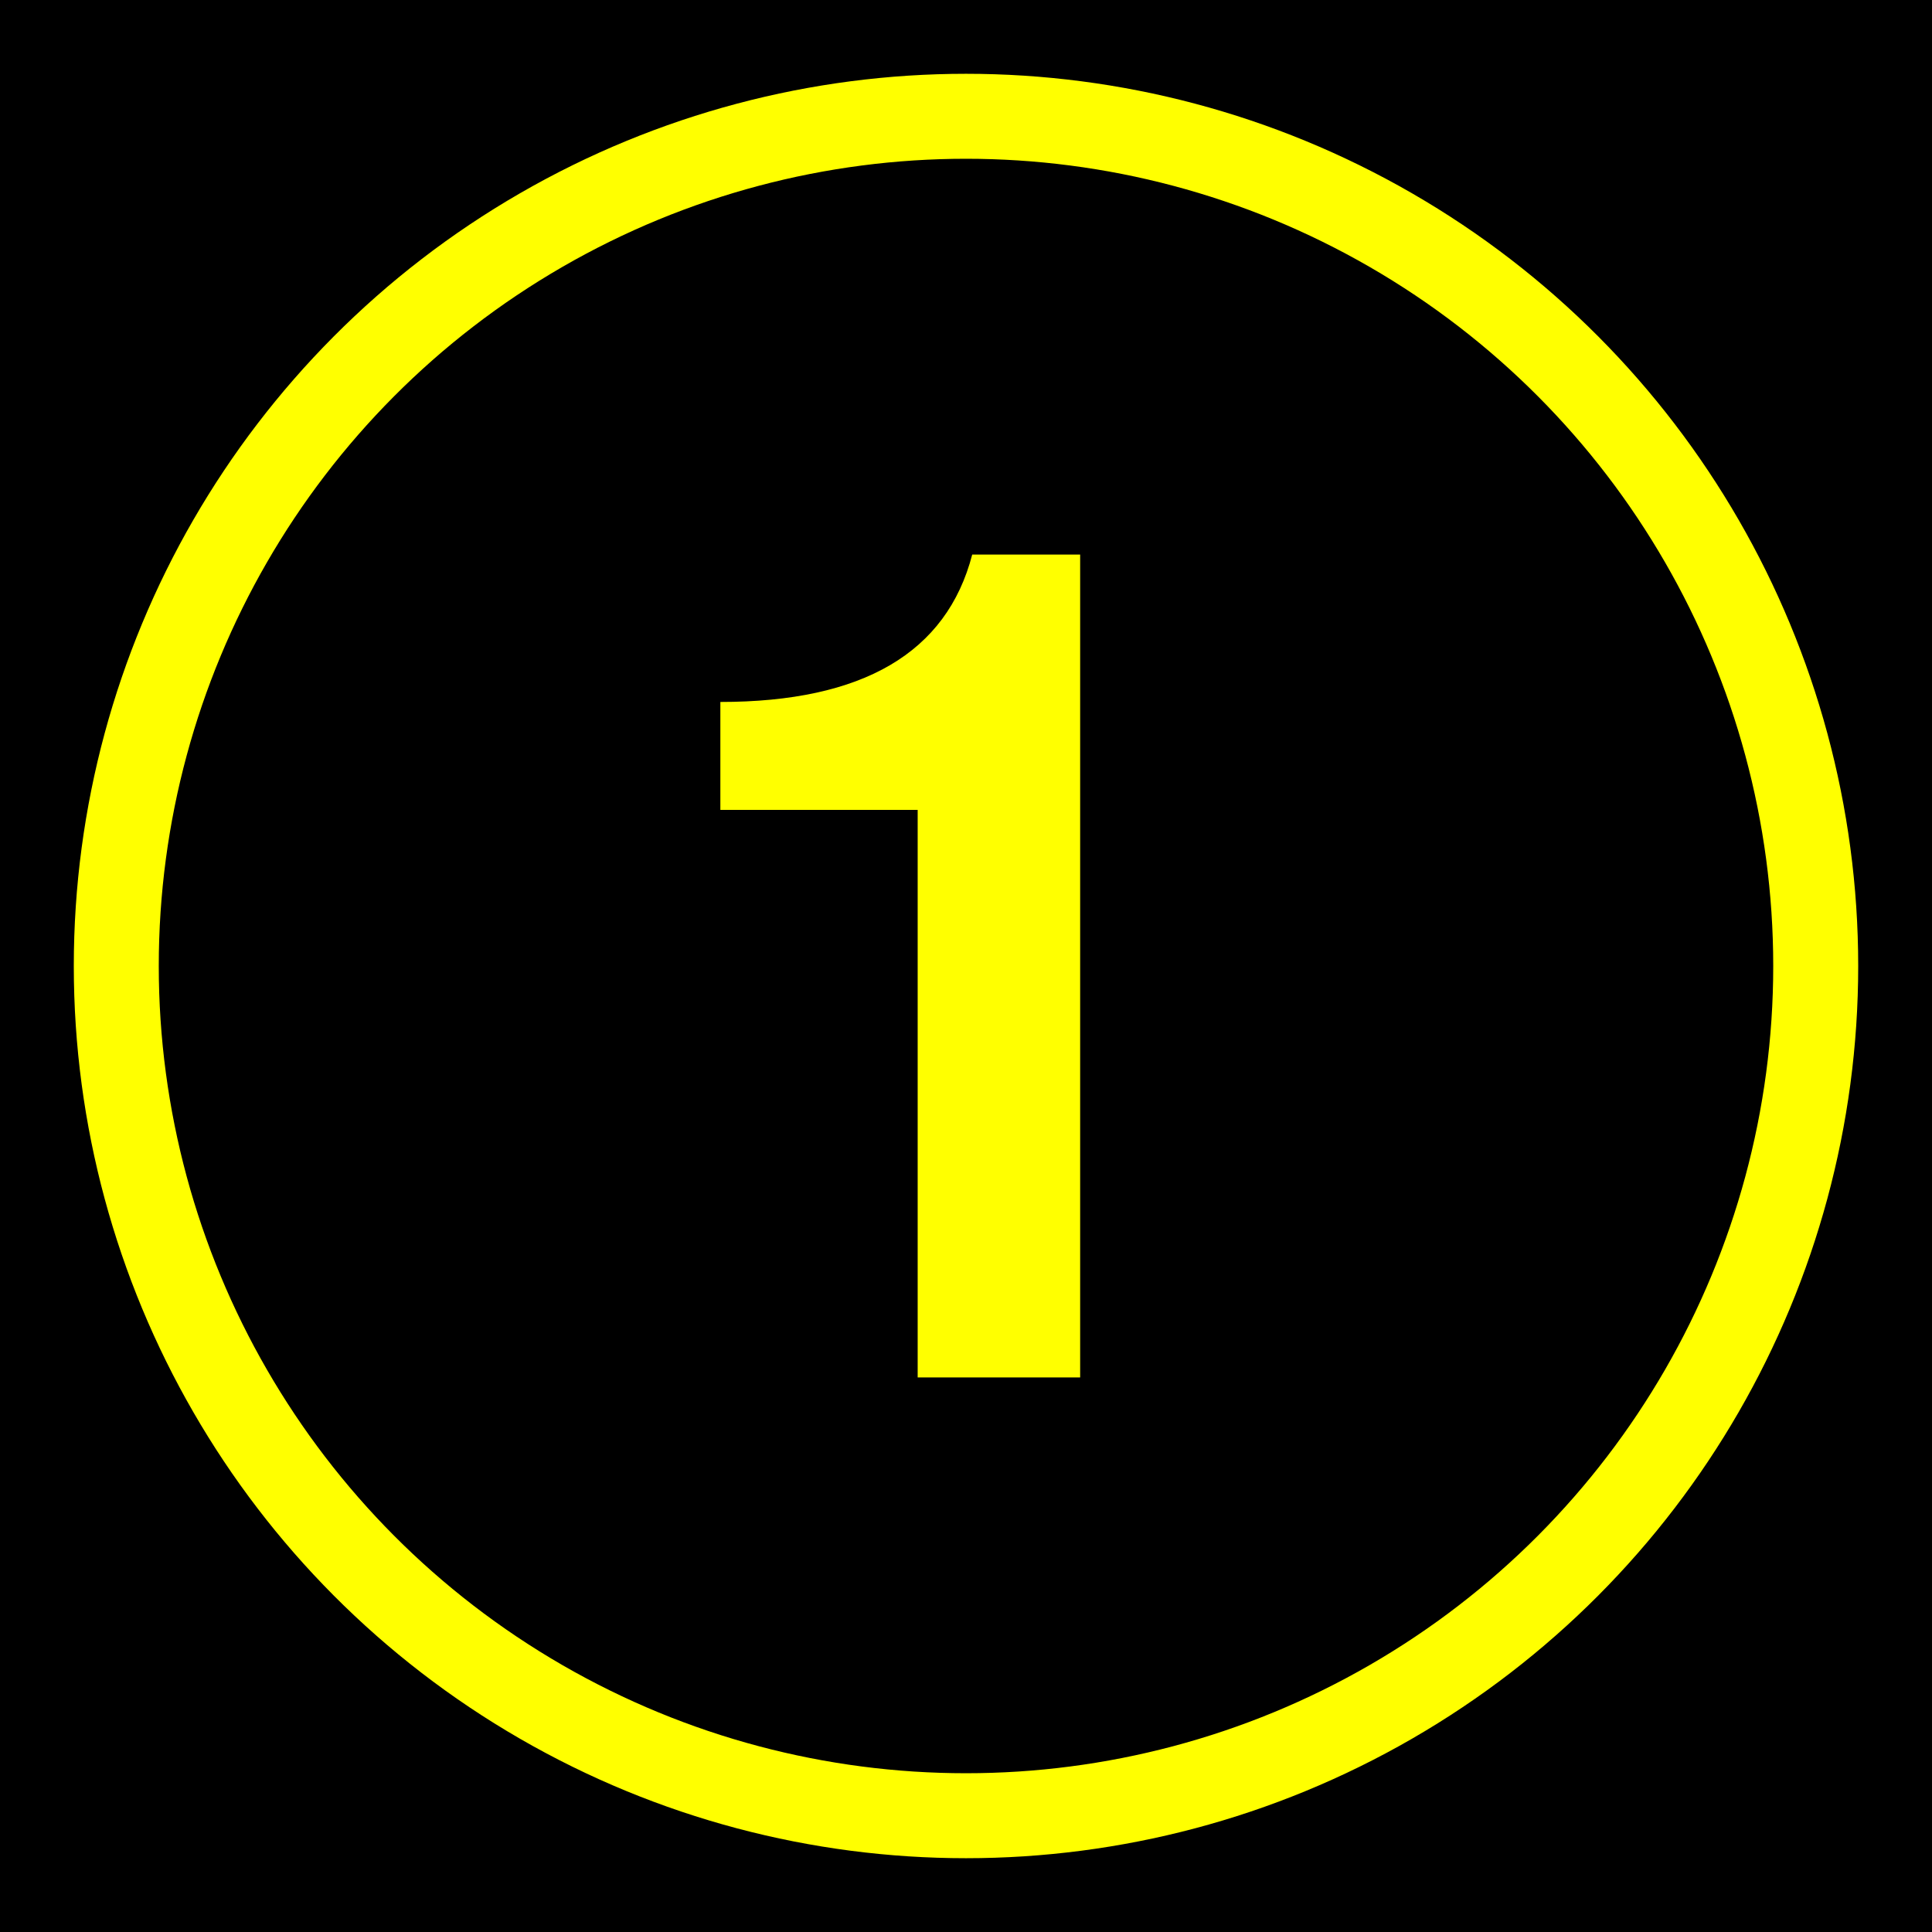
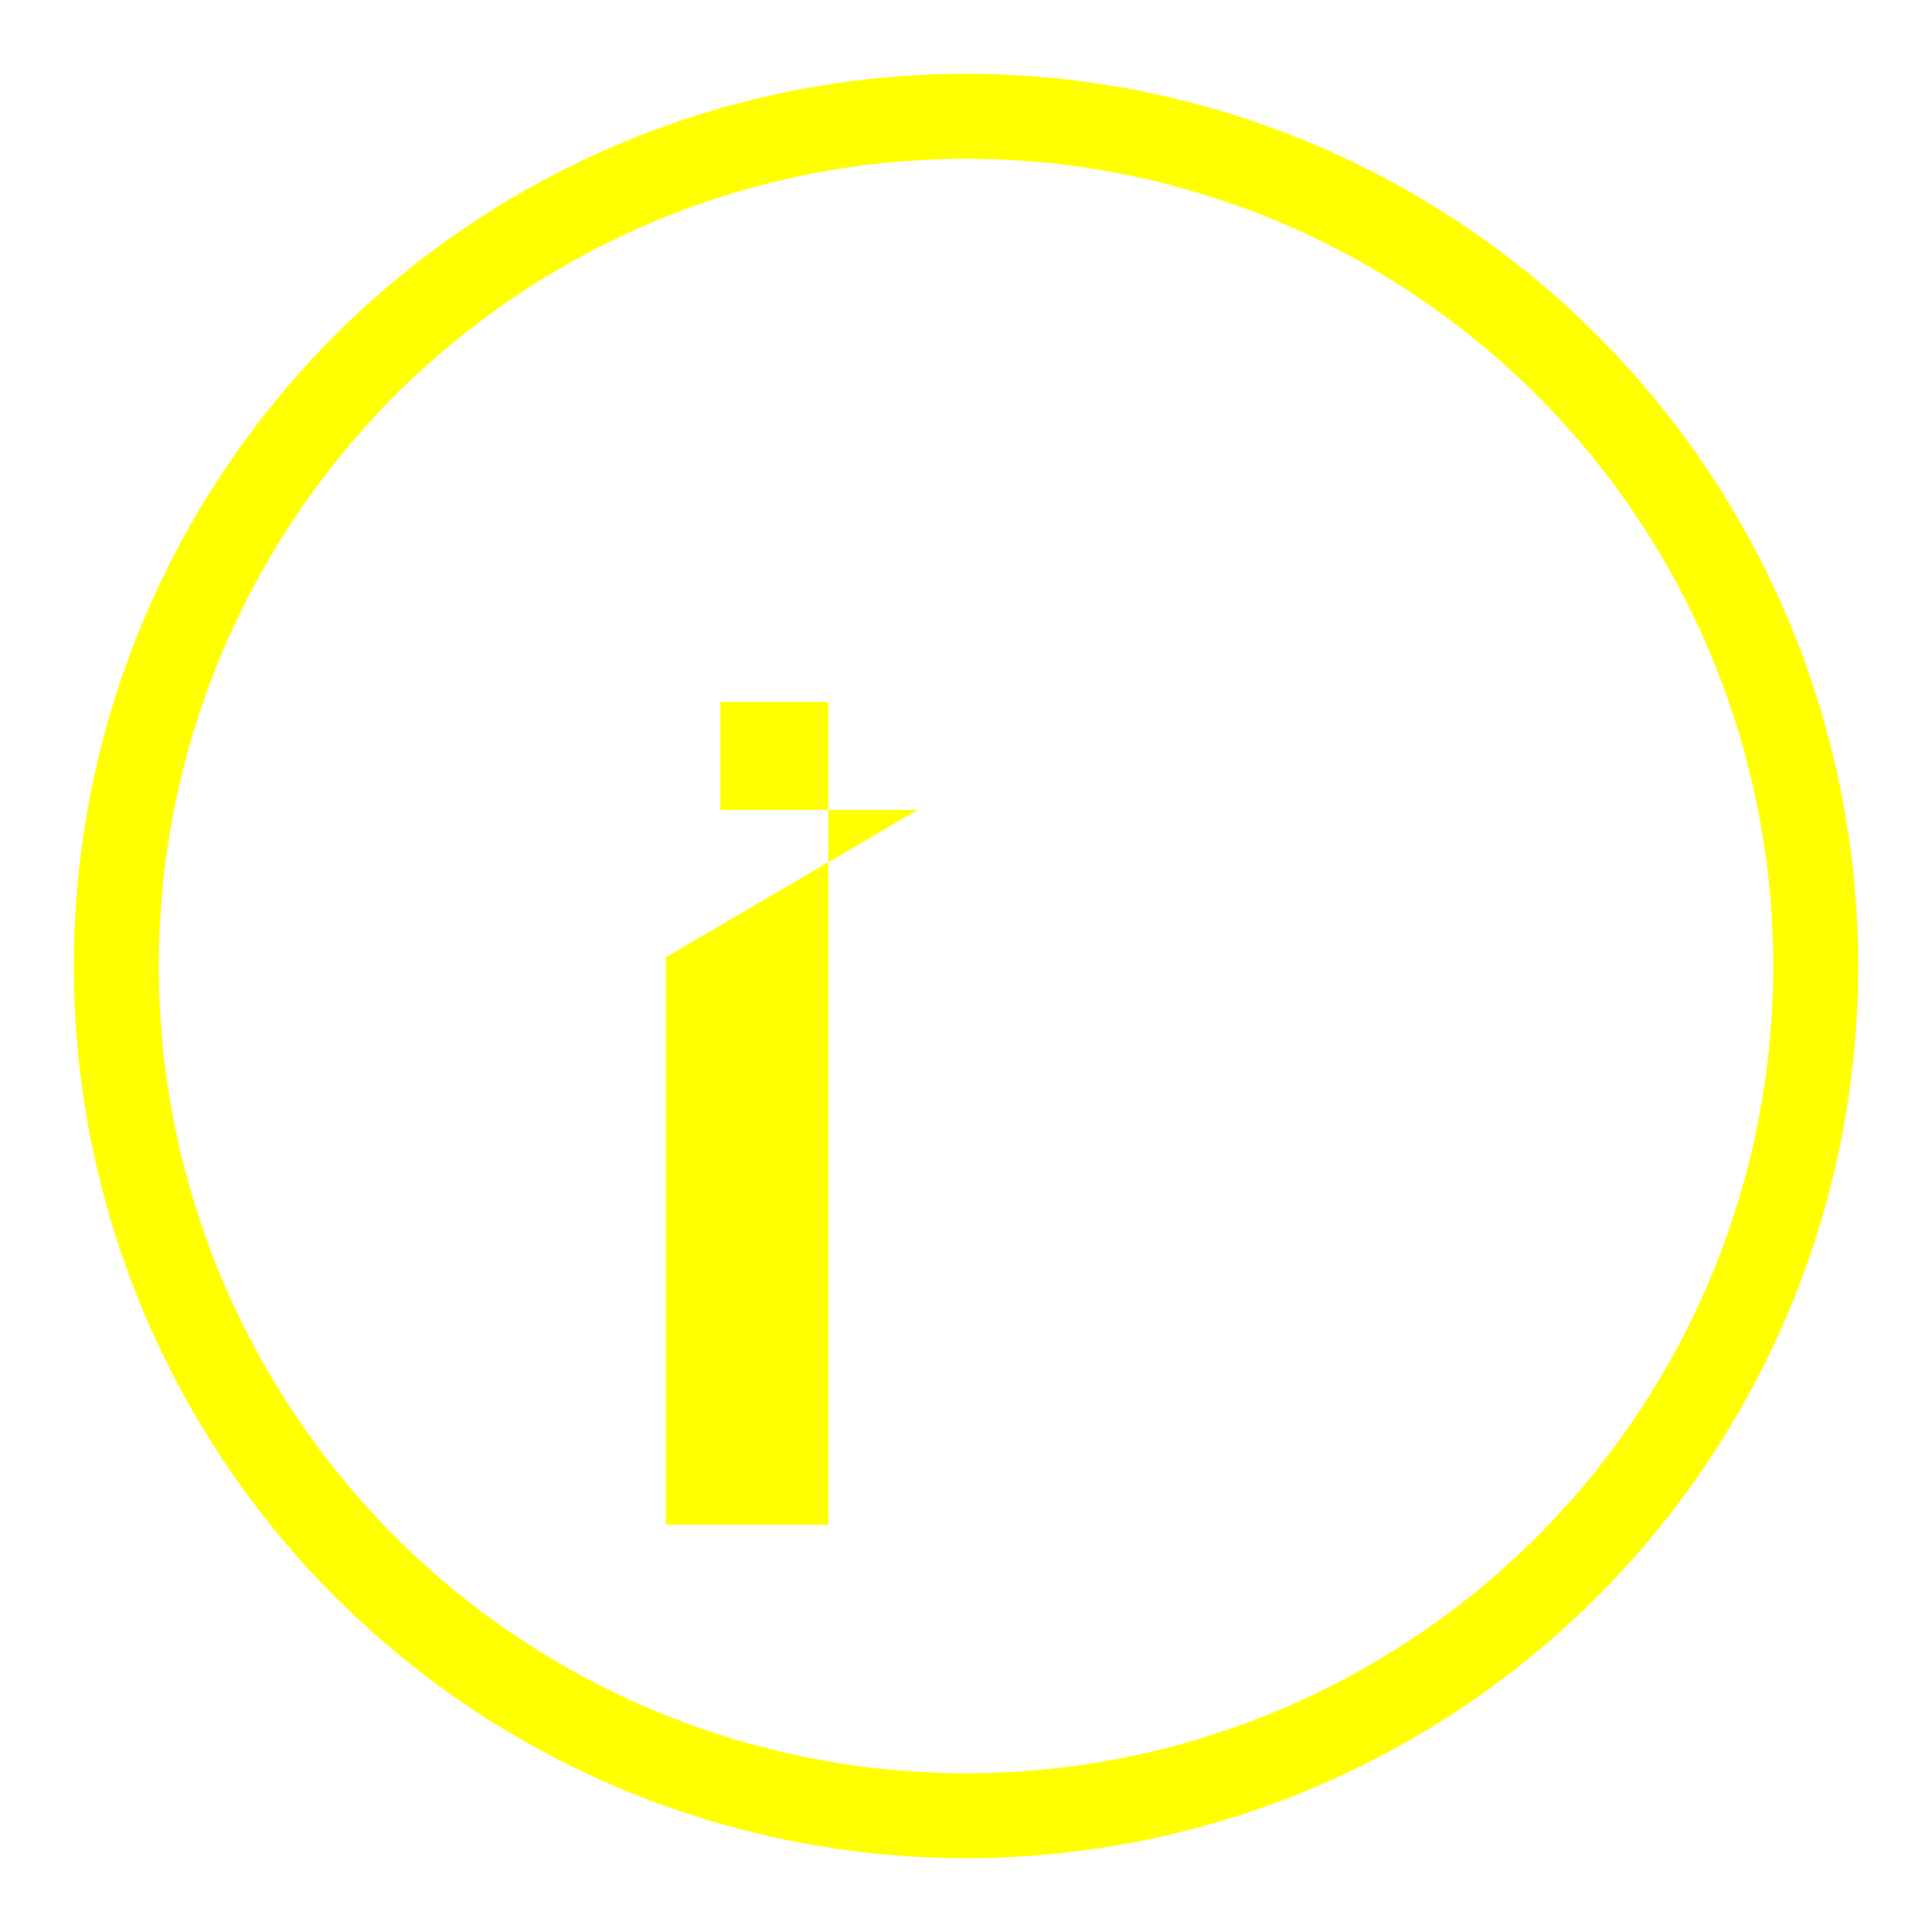
<svg xmlns="http://www.w3.org/2000/svg" height="432" width="432">
-   <rect fill="black" height="432" width="432" />
  <circle cx="216" cy="216" fill="none" r="190" stroke="yellow" stroke-width="19" />
-   <path d="m 205.192,181.095 -44.118,0 0,-24.135 c 31.834,1.5e-4 50.606,-10.986 56.316,-32.959 l 24.135,0 0,184 -36.333,0 0,-126.906" fill="yellow" />
+   <path d="m 205.192,181.095 -44.118,0 0,-24.135 l 24.135,0 0,184 -36.333,0 0,-126.906" fill="yellow" />
</svg>